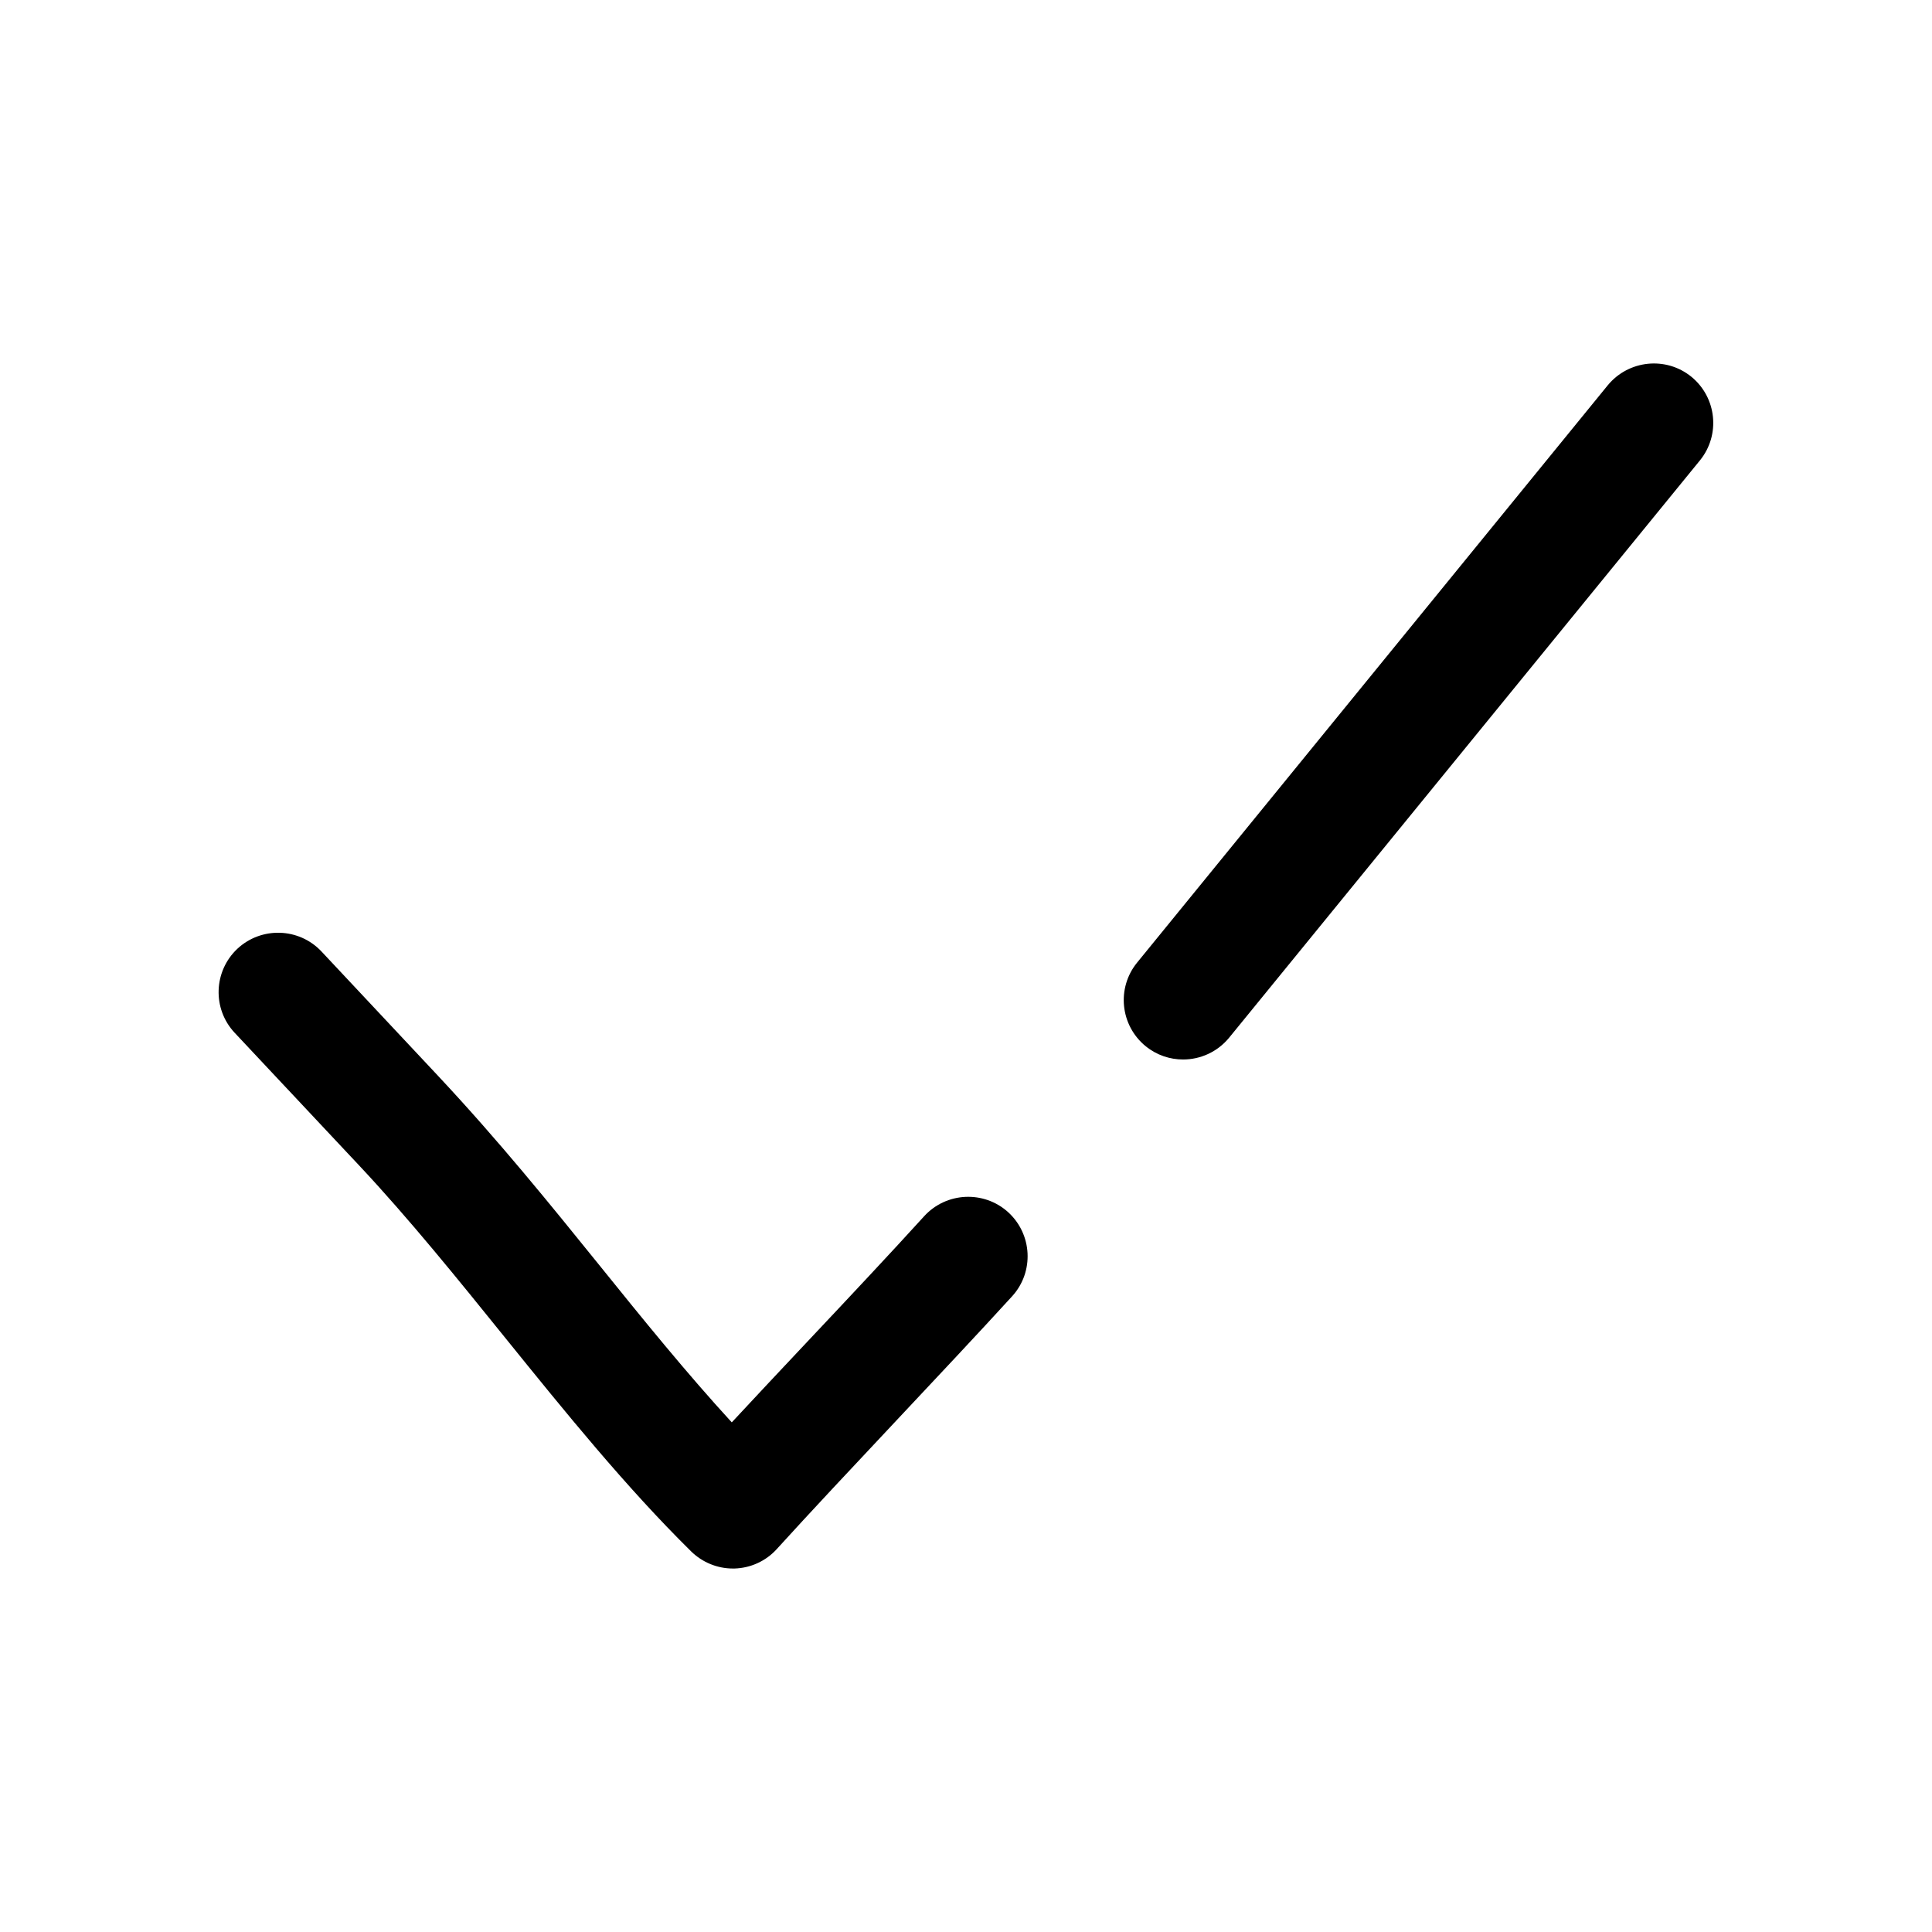
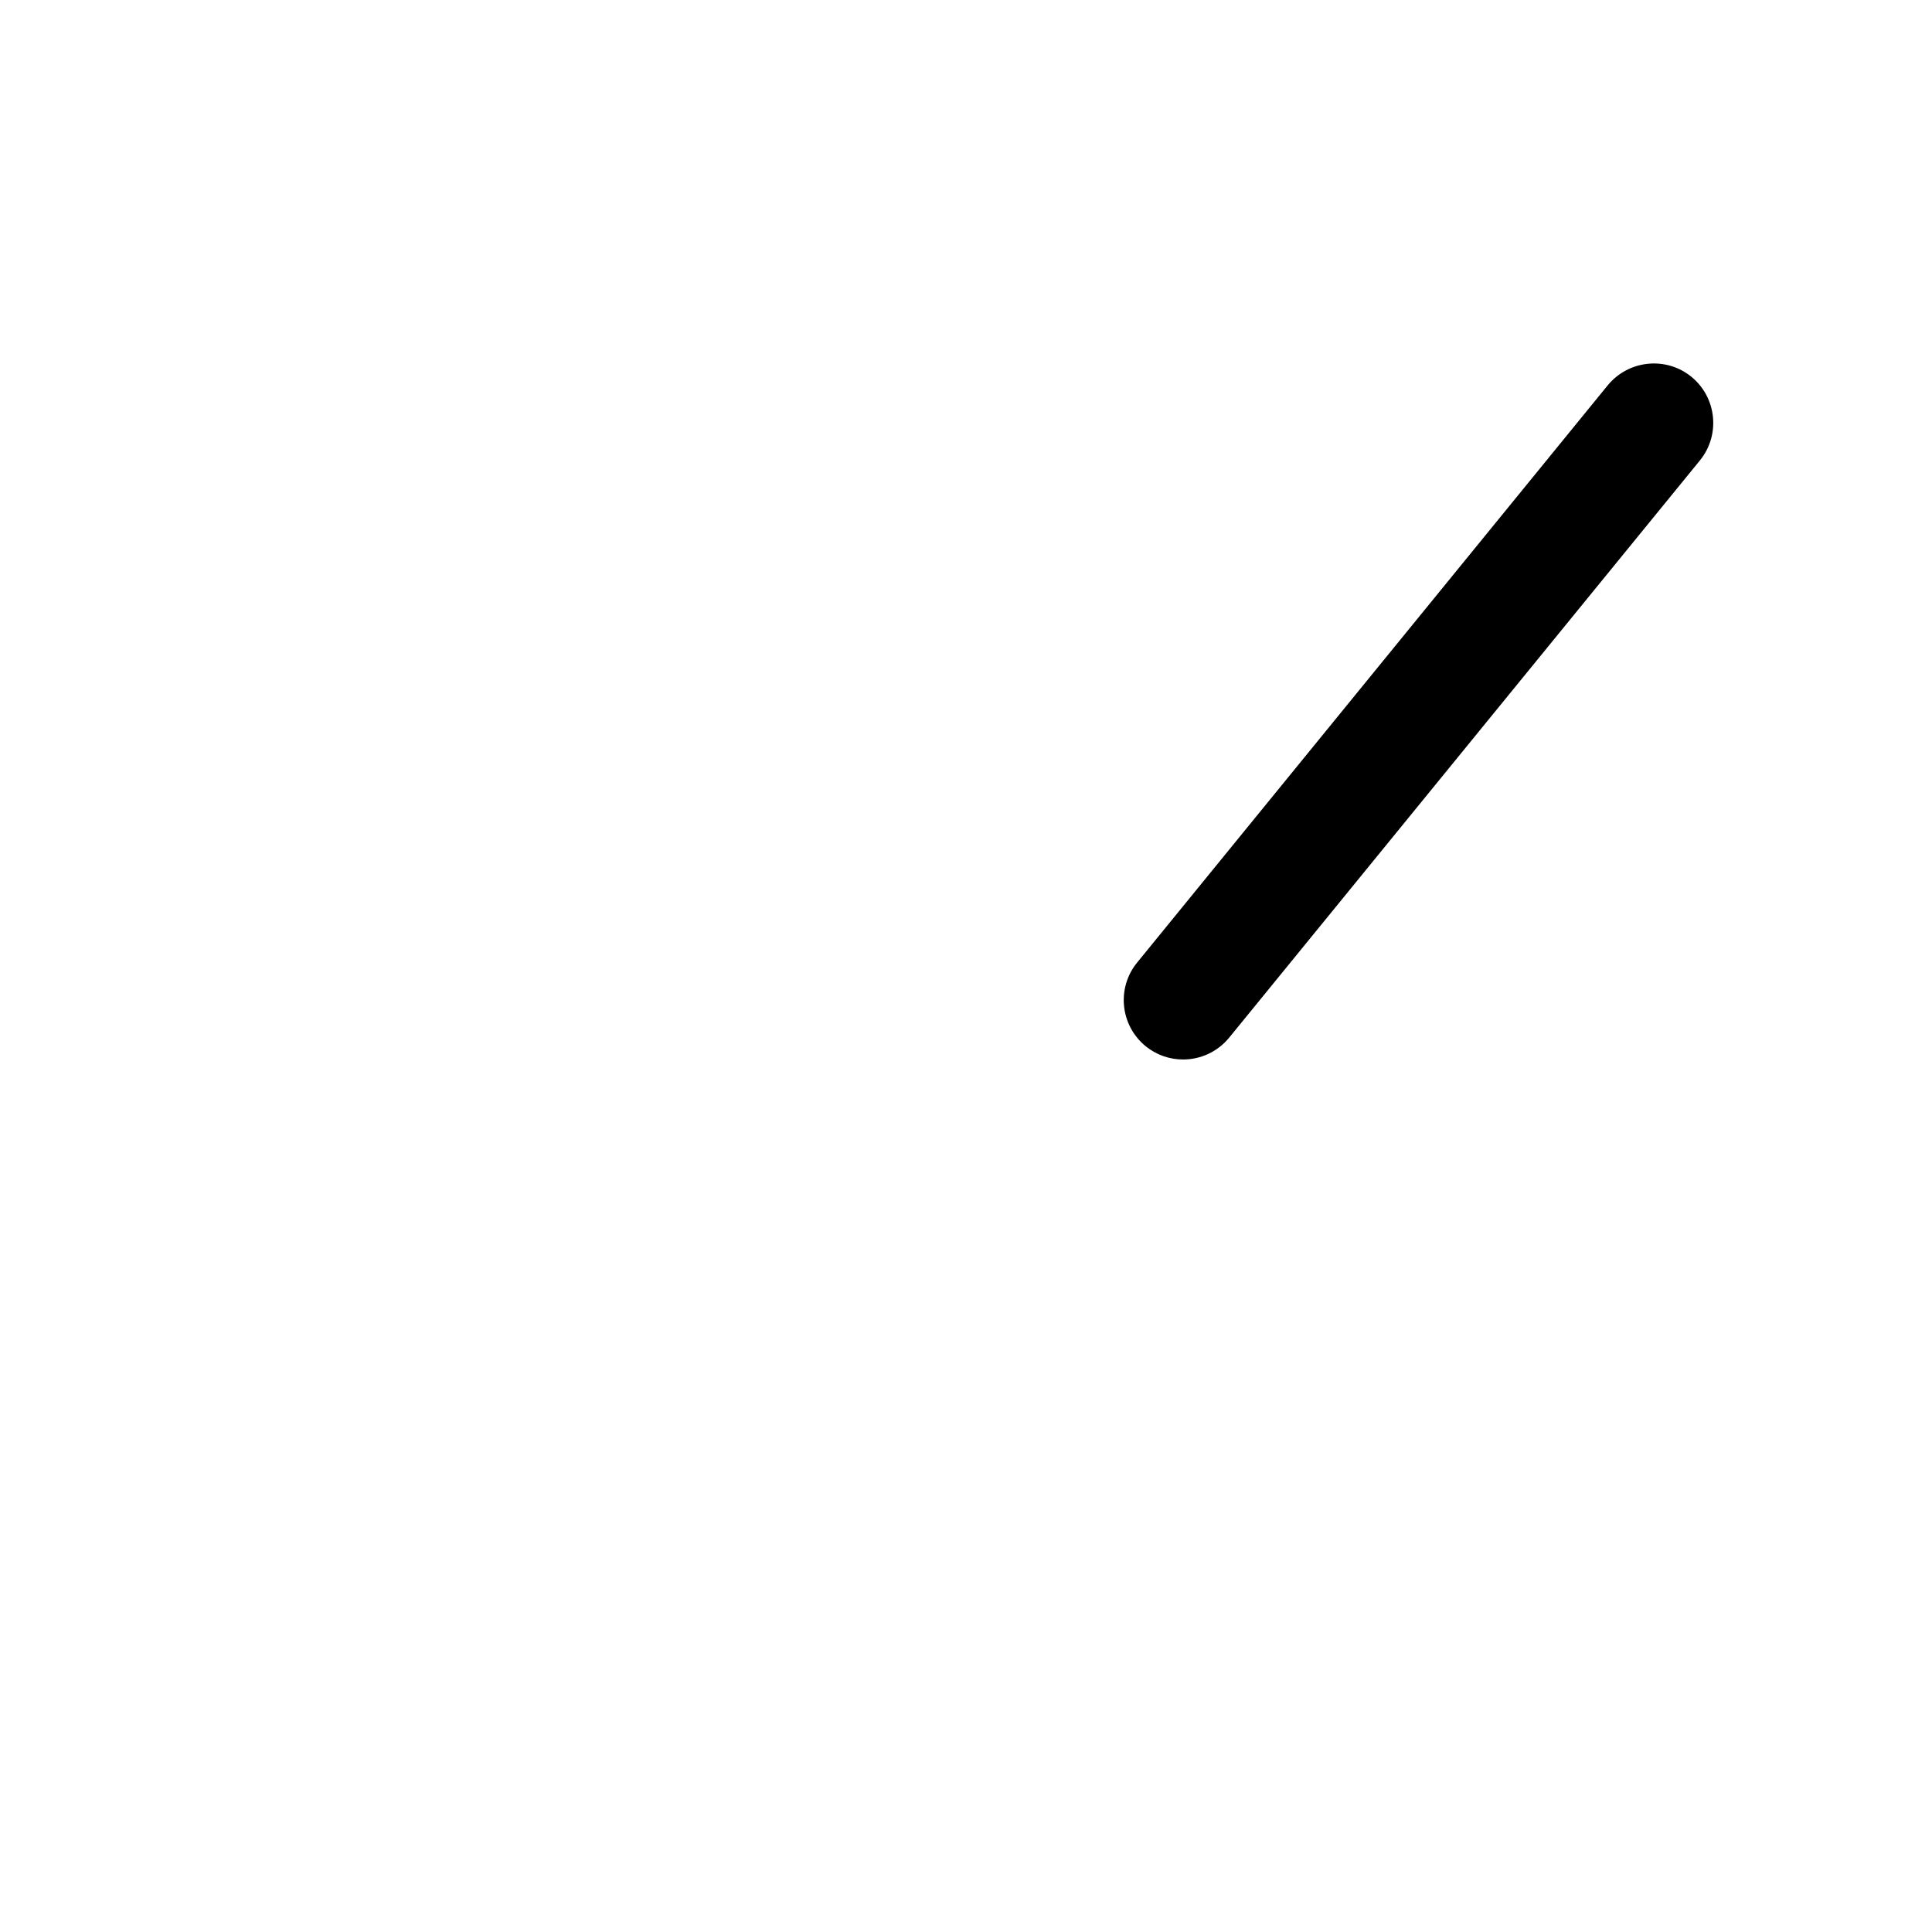
<svg xmlns="http://www.w3.org/2000/svg" fill="#000000" width="800px" height="800px" version="1.1" viewBox="144 144 512 512">
  <g>
-     <path d="m206.91 395.43c-6.328 5.949-6.676 15.902-0.727 22.262l32.969 35.141c13.32 14.199 26.293 30.293 38.855 45.848 15.68 19.398 31.867 39.422 49.152 56.457 2.961 2.898 6.926 4.535 11.051 4.535h0.441c4.281-0.125 8.344-1.984 11.211-5.164 8.691-9.574 19.836-21.445 30.984-33.312 11.273-11.996 22.578-24.027 31.395-33.691 5.856-6.453 5.352-16.406-1.07-22.262-6.422-5.824-16.406-5.352-22.262 1.07-8.691 9.574-19.836 21.445-31.016 33.312-6.832 7.273-13.699 14.547-19.965 21.316-11.871-12.941-23.426-27.176-35.426-42.066-12.906-15.969-26.289-32.531-42.316-49.66l-31.016-33.094c-5.953-6.297-15.902-6.613-22.262-0.691z" />
    <path d="m447.61 421.25c2.93 2.394 6.453 3.527 9.918 3.527 4.566 0 9.102-1.984 12.219-5.793l124.75-152.97c5.481-6.738 4.473-16.656-2.266-22.168-6.738-5.481-16.656-4.441-22.168 2.266l-124.73 153c-5.477 6.738-4.469 16.625 2.269 22.137z" />
  </g>
</svg>